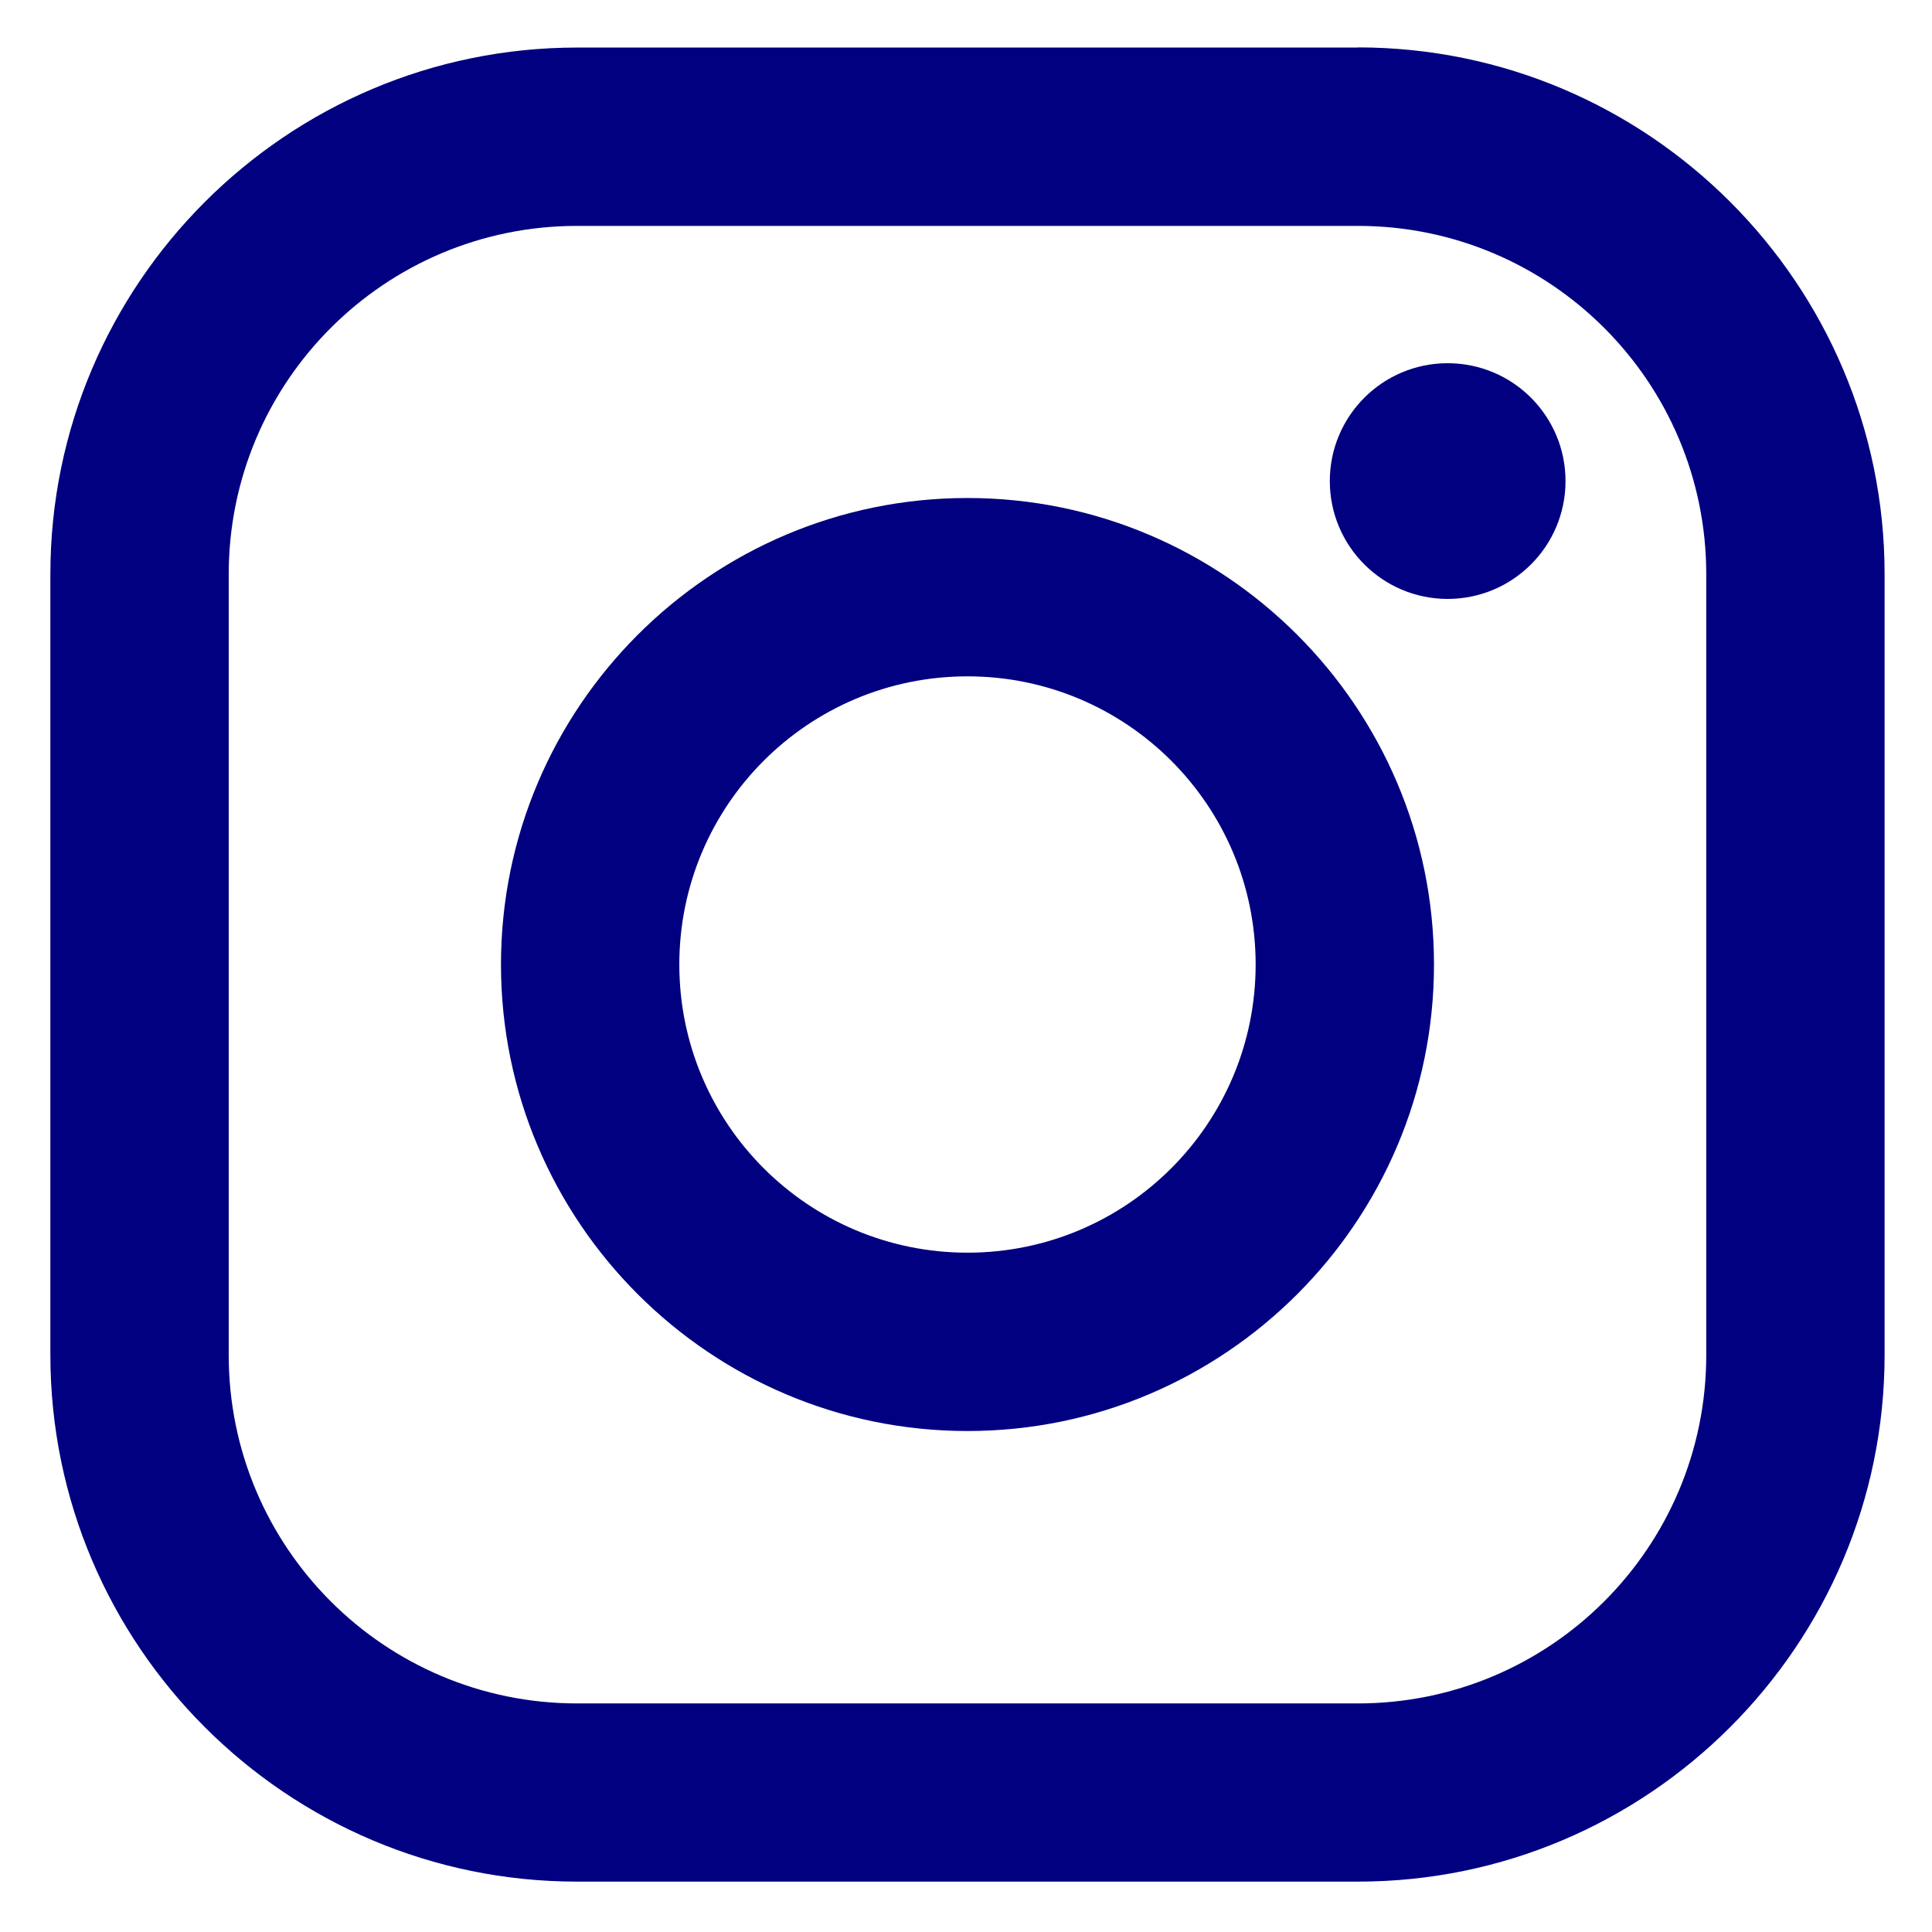
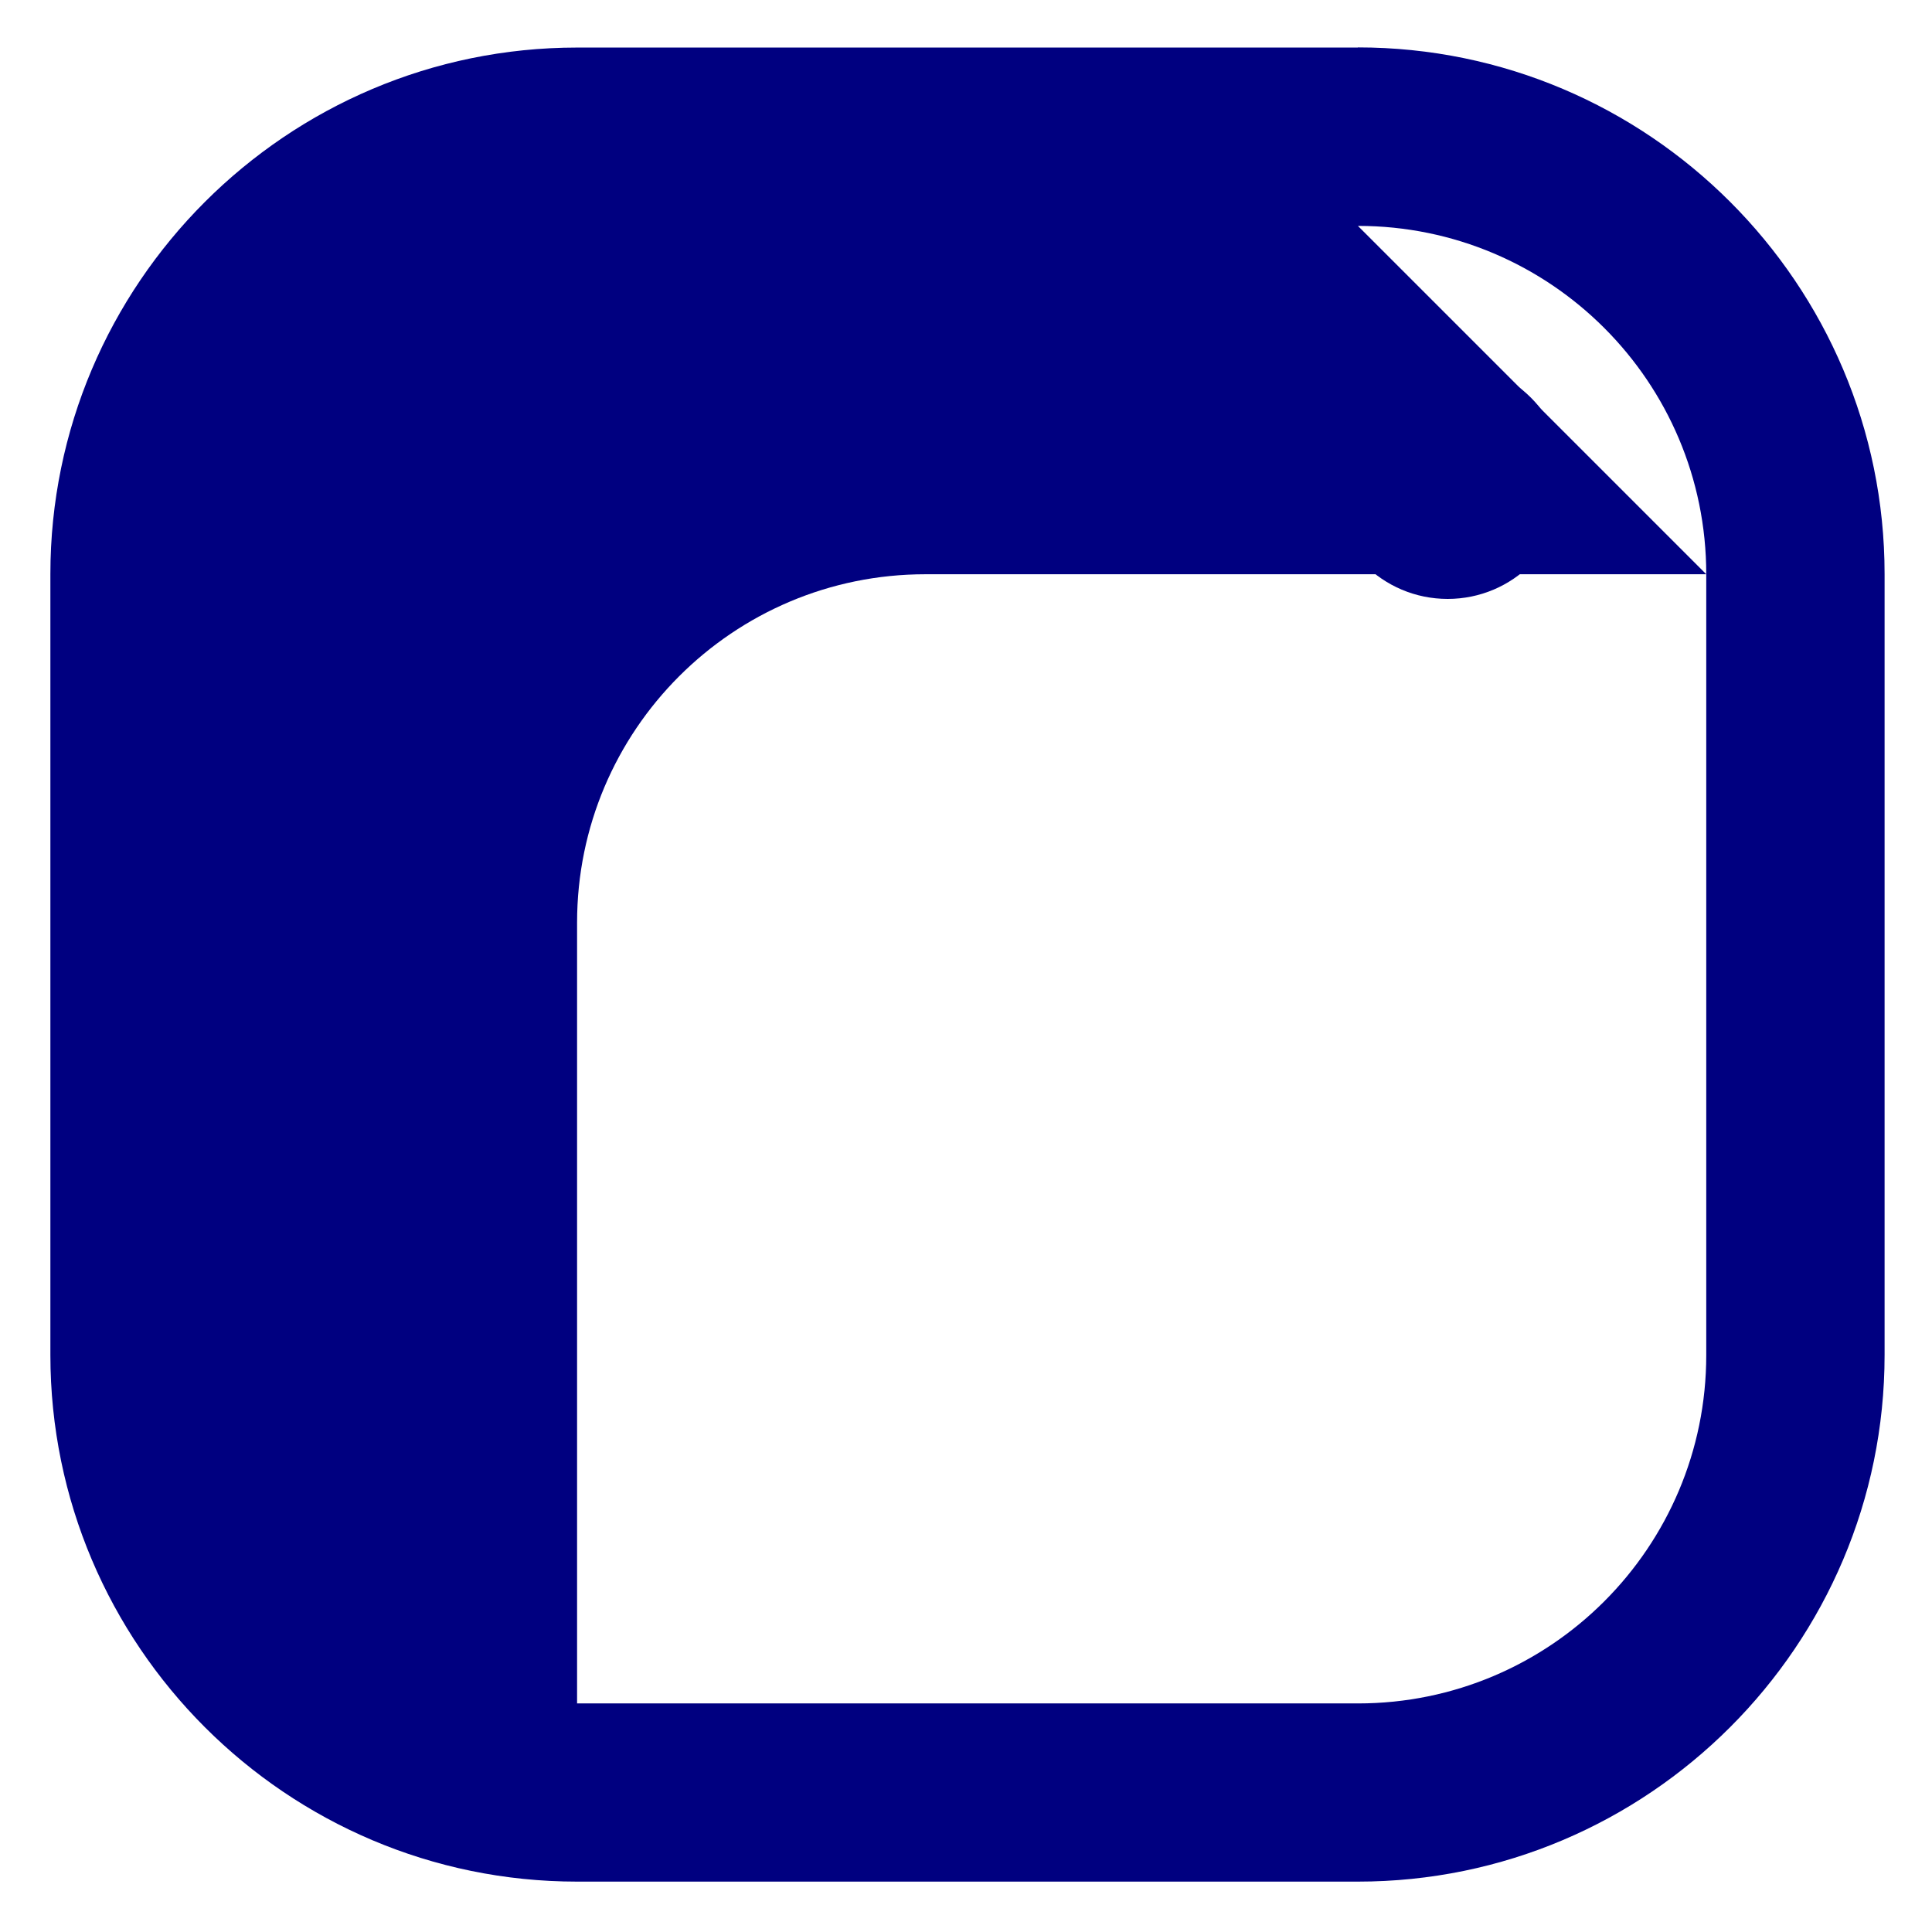
<svg xmlns="http://www.w3.org/2000/svg" id="Layer_1" version="1.1" viewBox="0 0 130 130">
  <defs>
    <style>
      .st0 {
        fill: navy;
      }
    </style>
  </defs>
-   <path class="st0" d="M91.37,15.2c12.94,0,23.44,10.49,23.44,23.44v52.54c0,12.94-10.49,23.44-23.44,23.44h-52.54c-12.94,0-23.44-10.49-23.44-23.44v-52.54c0-12.94,10.49-23.44,23.44-23.44h52.54M91.37,3.2h-52.54C19.29,3.2,3.39,19.1,3.39,38.63v52.54c0,19.54,15.9,35.44,35.44,35.44h52.54c19.54,0,35.44-15.9,35.44-35.44v-52.54c0-19.54-15.9-35.44-35.44-35.44h0Z" />
-   <path class="st0" d="M65.1,45.51c10.71,0,19.39,8.68,19.39,19.39s-8.68,19.39-19.39,19.39-19.39-8.68-19.39-19.39,8.68-19.39,19.39-19.39M65.1,33.51c-17.31,0-31.39,14.08-31.39,31.39s14.08,31.39,31.39,31.39,31.39-14.08,31.39-31.39-14.08-31.39-31.39-31.39h0Z" />
+   <path class="st0" d="M91.37,15.2c12.94,0,23.44,10.49,23.44,23.44v52.54c0,12.94-10.49,23.44-23.44,23.44h-52.54v-52.54c0-12.94,10.49-23.44,23.44-23.44h52.54M91.37,3.2h-52.54C19.29,3.2,3.39,19.1,3.39,38.63v52.54c0,19.54,15.9,35.44,35.44,35.44h52.54c19.54,0,35.44-15.9,35.44-35.44v-52.54c0-19.54-15.9-35.44-35.44-35.44h0Z" />
  <circle class="st0" cx="97.41" cy="32.37" r="7.93" />
</svg>